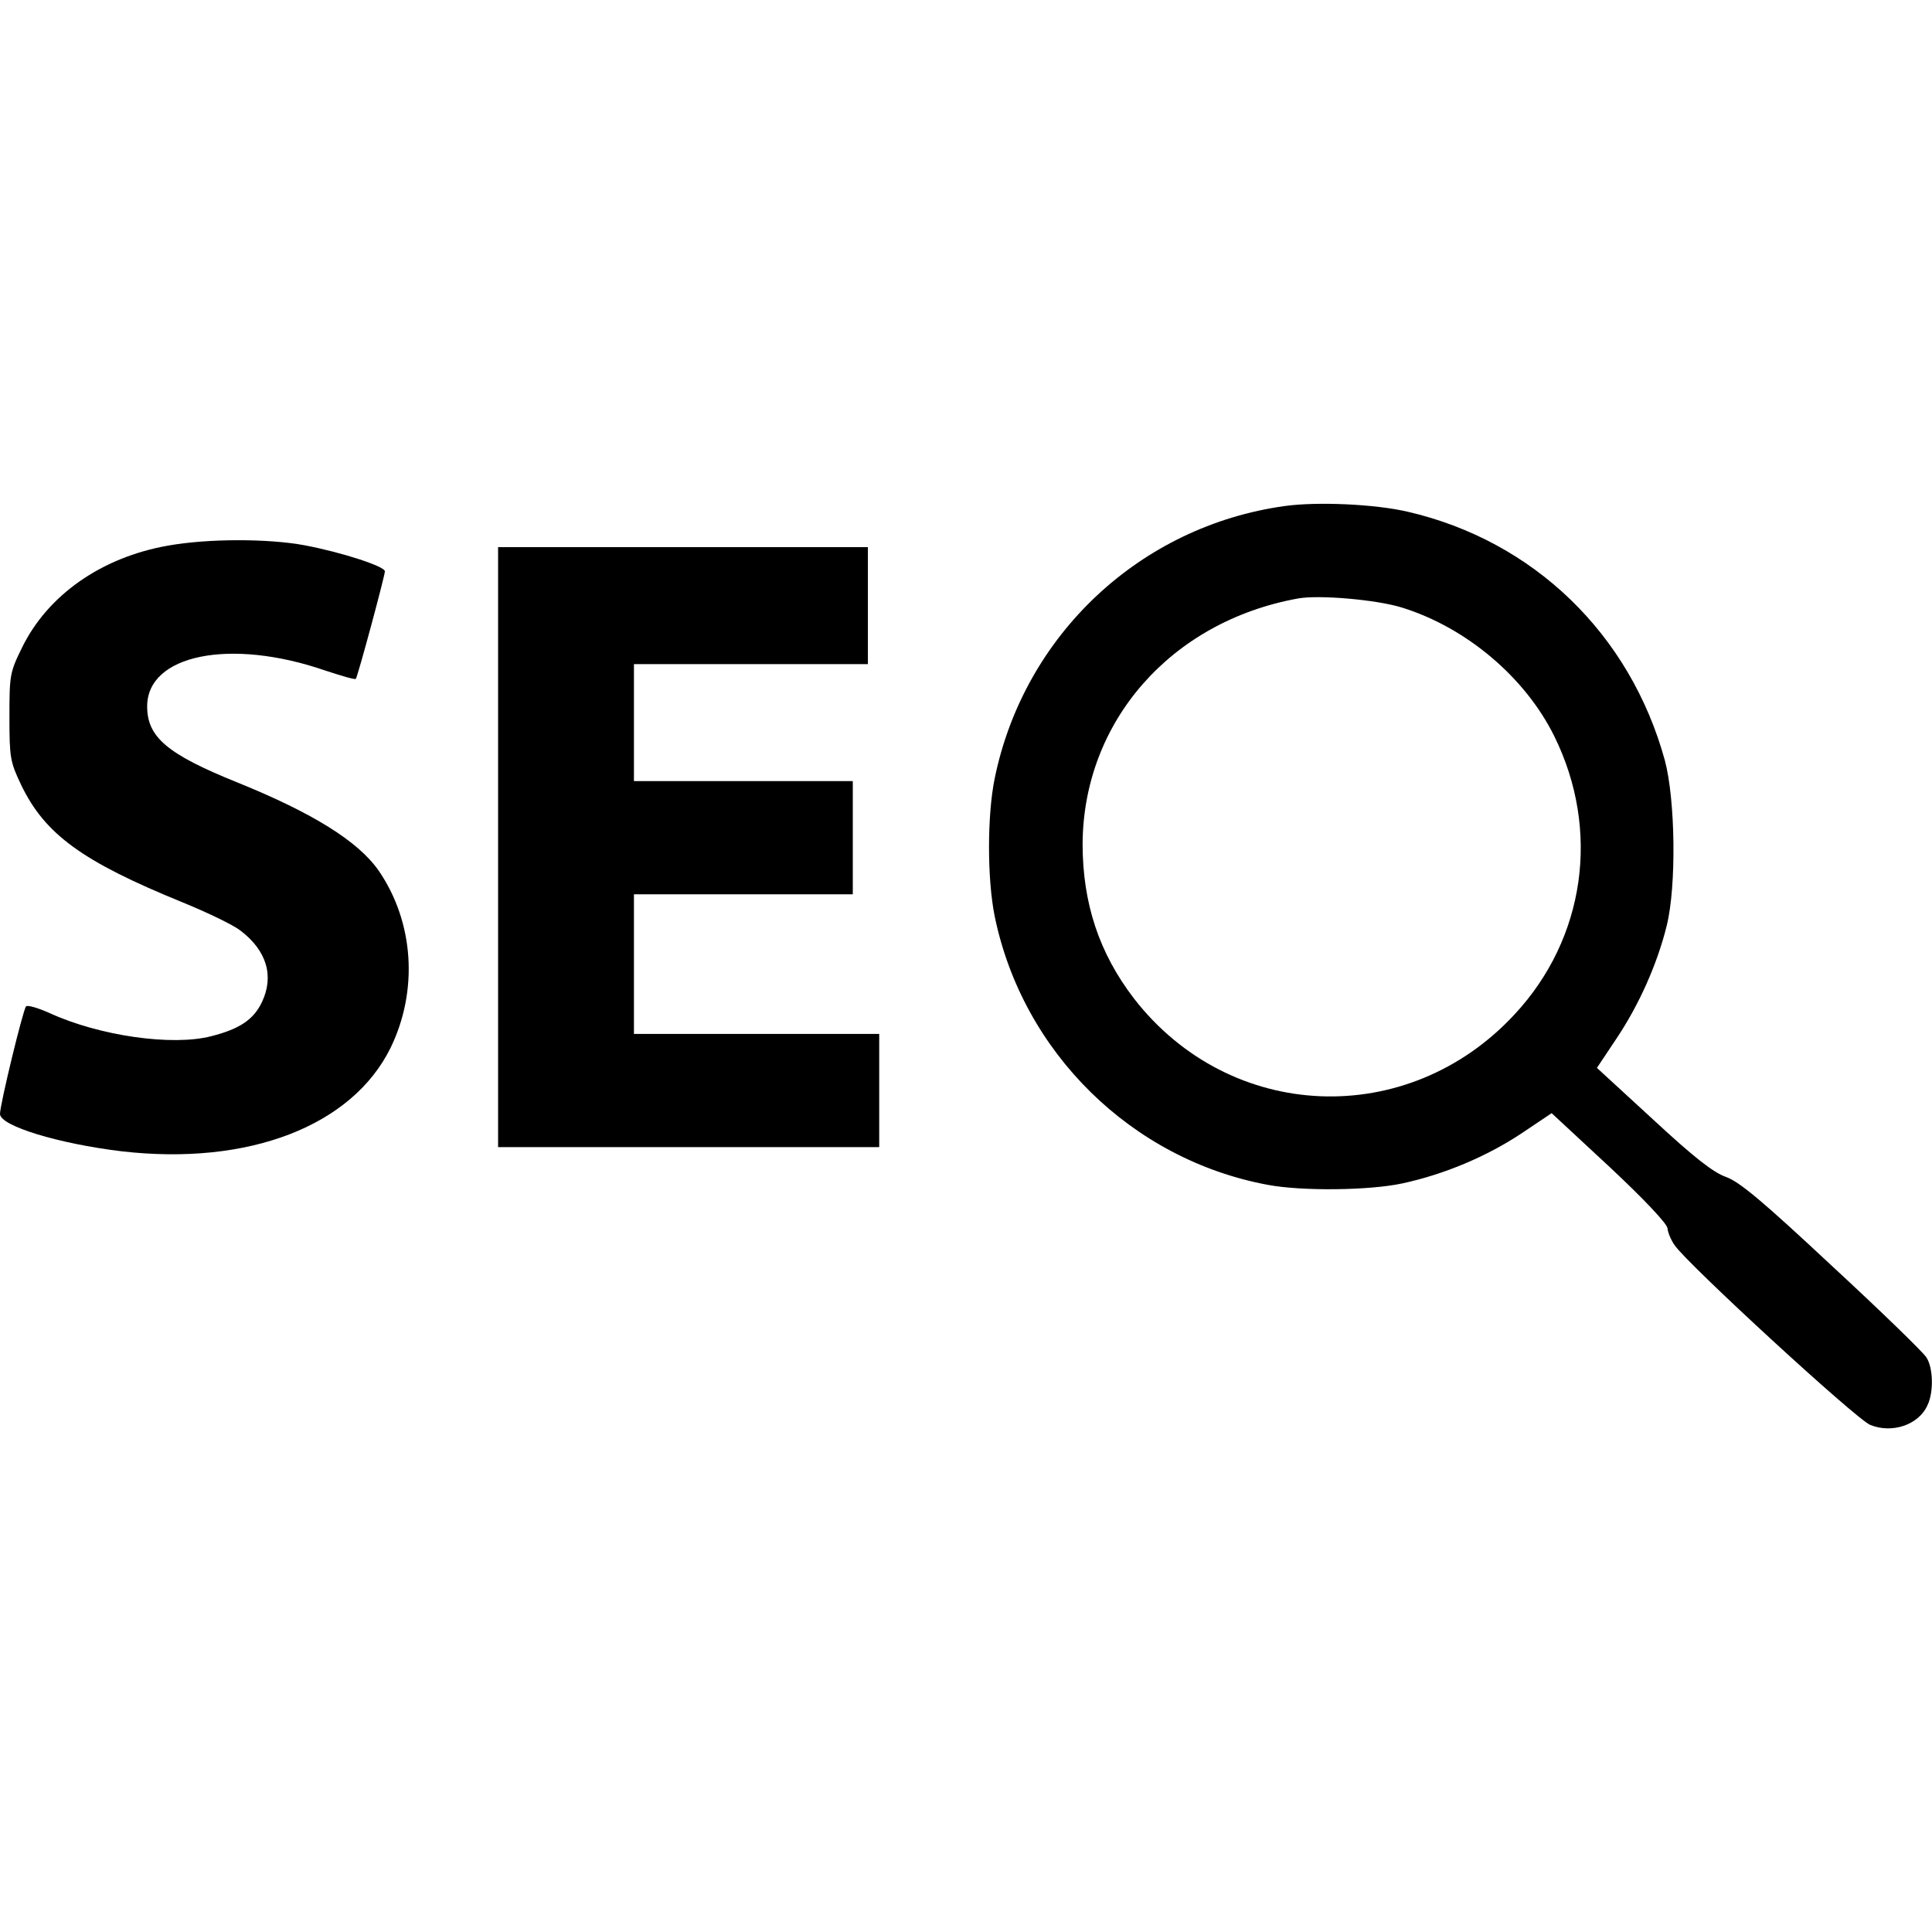
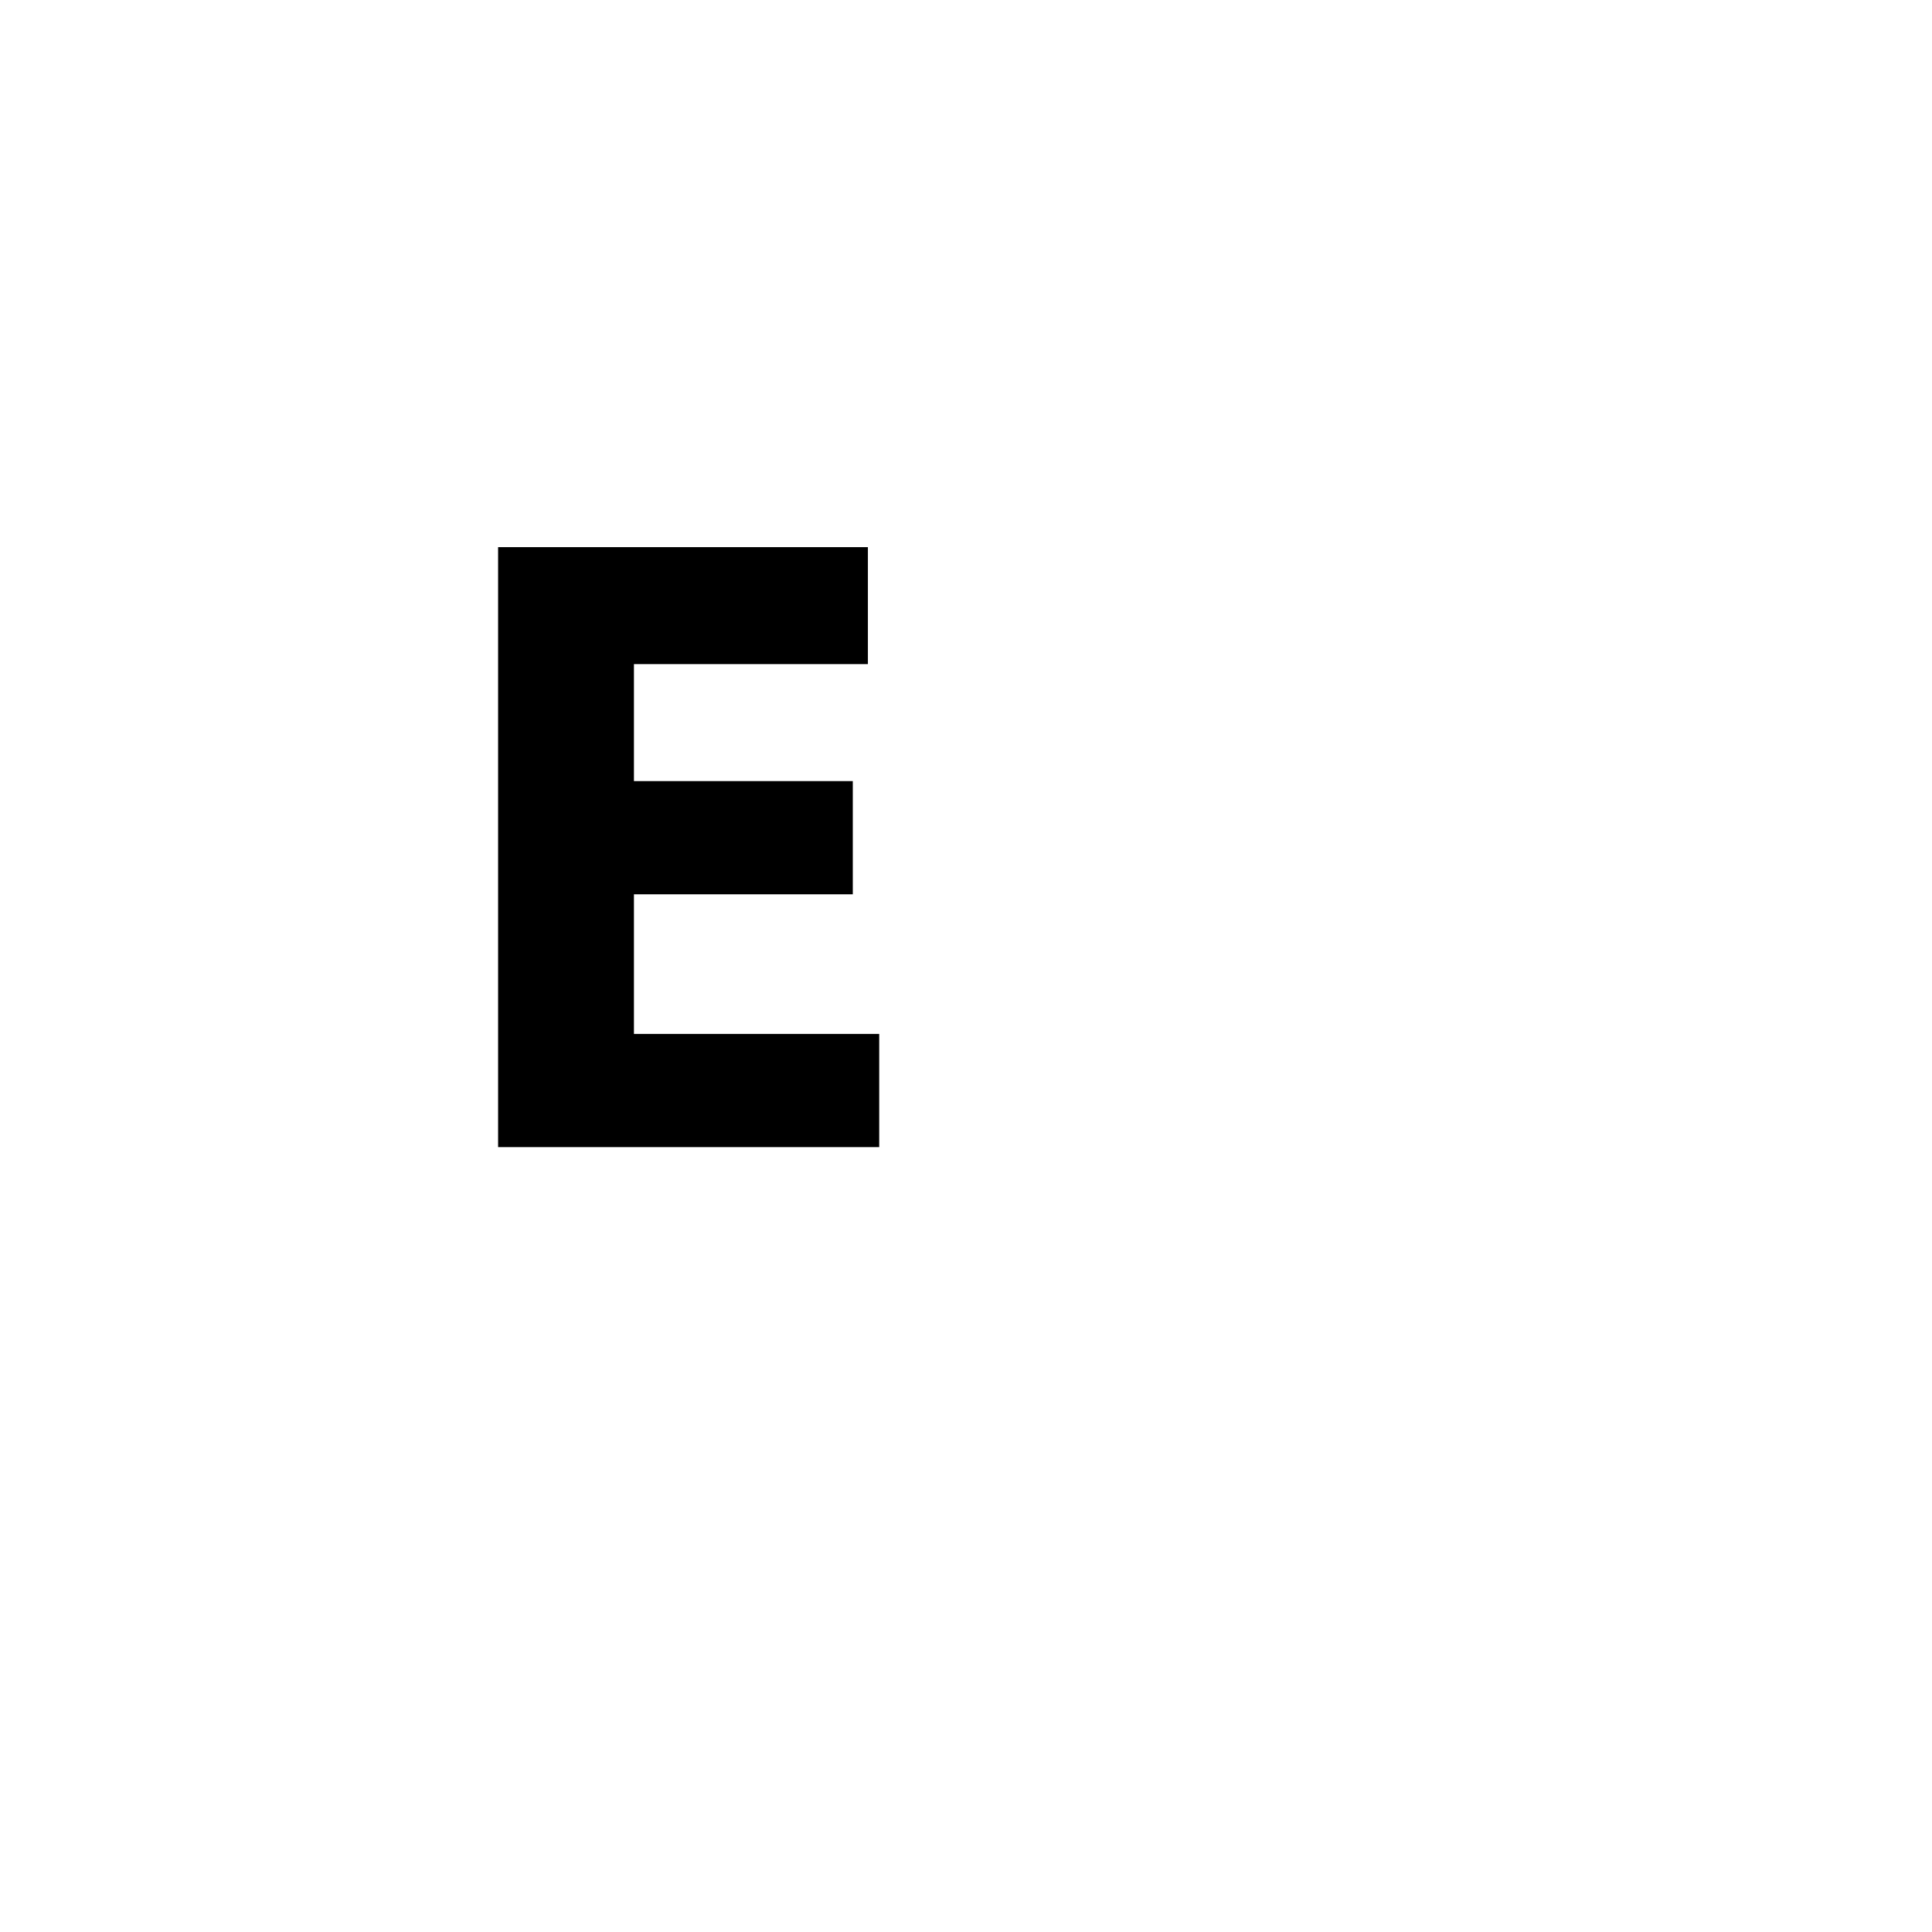
<svg xmlns="http://www.w3.org/2000/svg" width="512pt" height="512pt" viewBox="0 0 512 512" preserveAspectRatio="xMidYMid meet">
  <g transform="translate(0,512) scale(0.1,-0.1)" fill="#000000" stroke="none">
-     <path d="M3405 3779 c-383 -53 -691 -341 -769 -722 -20 -98 -20 -266 0 -365 74 -361 363 -645 724 -712 90 -17 270 -15 357 4 111 24 222 71 313 131 l82 55 153 -142 c93 -87 153 -151 154 -163 1 -11 9 -31 19 -45 33 -49 481 -461 518 -476 58 -24 129 0 152 52 17 35 15 100 -3 127 -8 13 -120 122 -250 242 -184 172 -245 223 -281 236 -34 12 -85 52 -194 153 l-148 136 52 78 c59 88 108 197 133 299 26 105 23 333 -5 438 -92 335 -348 582 -682 659 -86 20 -238 27 -325 15z m310 -269 c171 -53 327 -185 404 -341 123 -249 82 -536 -105 -737 -283 -306 -754 -287 -1009 42 -92 120 -136 252 -136 410 2 324 234 589 571 650 55 10 207 -3 275 -24z" />
-     <path d="M445 3674 c-176 -31 -319 -131 -387 -271 -32 -65 -33 -73 -33 -183 0 -108 2 -119 31 -180 63 -131 162 -203 427 -311 66 -27 135 -60 154 -75 70 -53 90 -121 57 -190 -22 -46 -59 -71 -134 -90 -104 -27 -297 1 -428 61 -31 14 -59 22 -63 18 -8 -9 -69 -260 -69 -285 0 -32 156 -79 322 -99 337 -39 611 67 713 274 74 152 62 333 -31 469 -54 78 -174 153 -374 234 -186 75 -240 120 -240 202 0 137 220 182 472 95 43 -14 79 -25 81 -22 5 6 77 273 77 285 0 13 -113 50 -213 69 -97 18 -256 18 -362 -1z" />
    <path d="M1320 2875 l0 -795 505 0 505 0 0 150 0 150 -325 0 -325 0 0 185 0 185 290 0 290 0 0 150 0 150 -290 0 -290 0 0 155 0 155 310 0 310 0 0 155 0 155 -490 0 -490 0 0 -795z" />
  </g>
</svg>